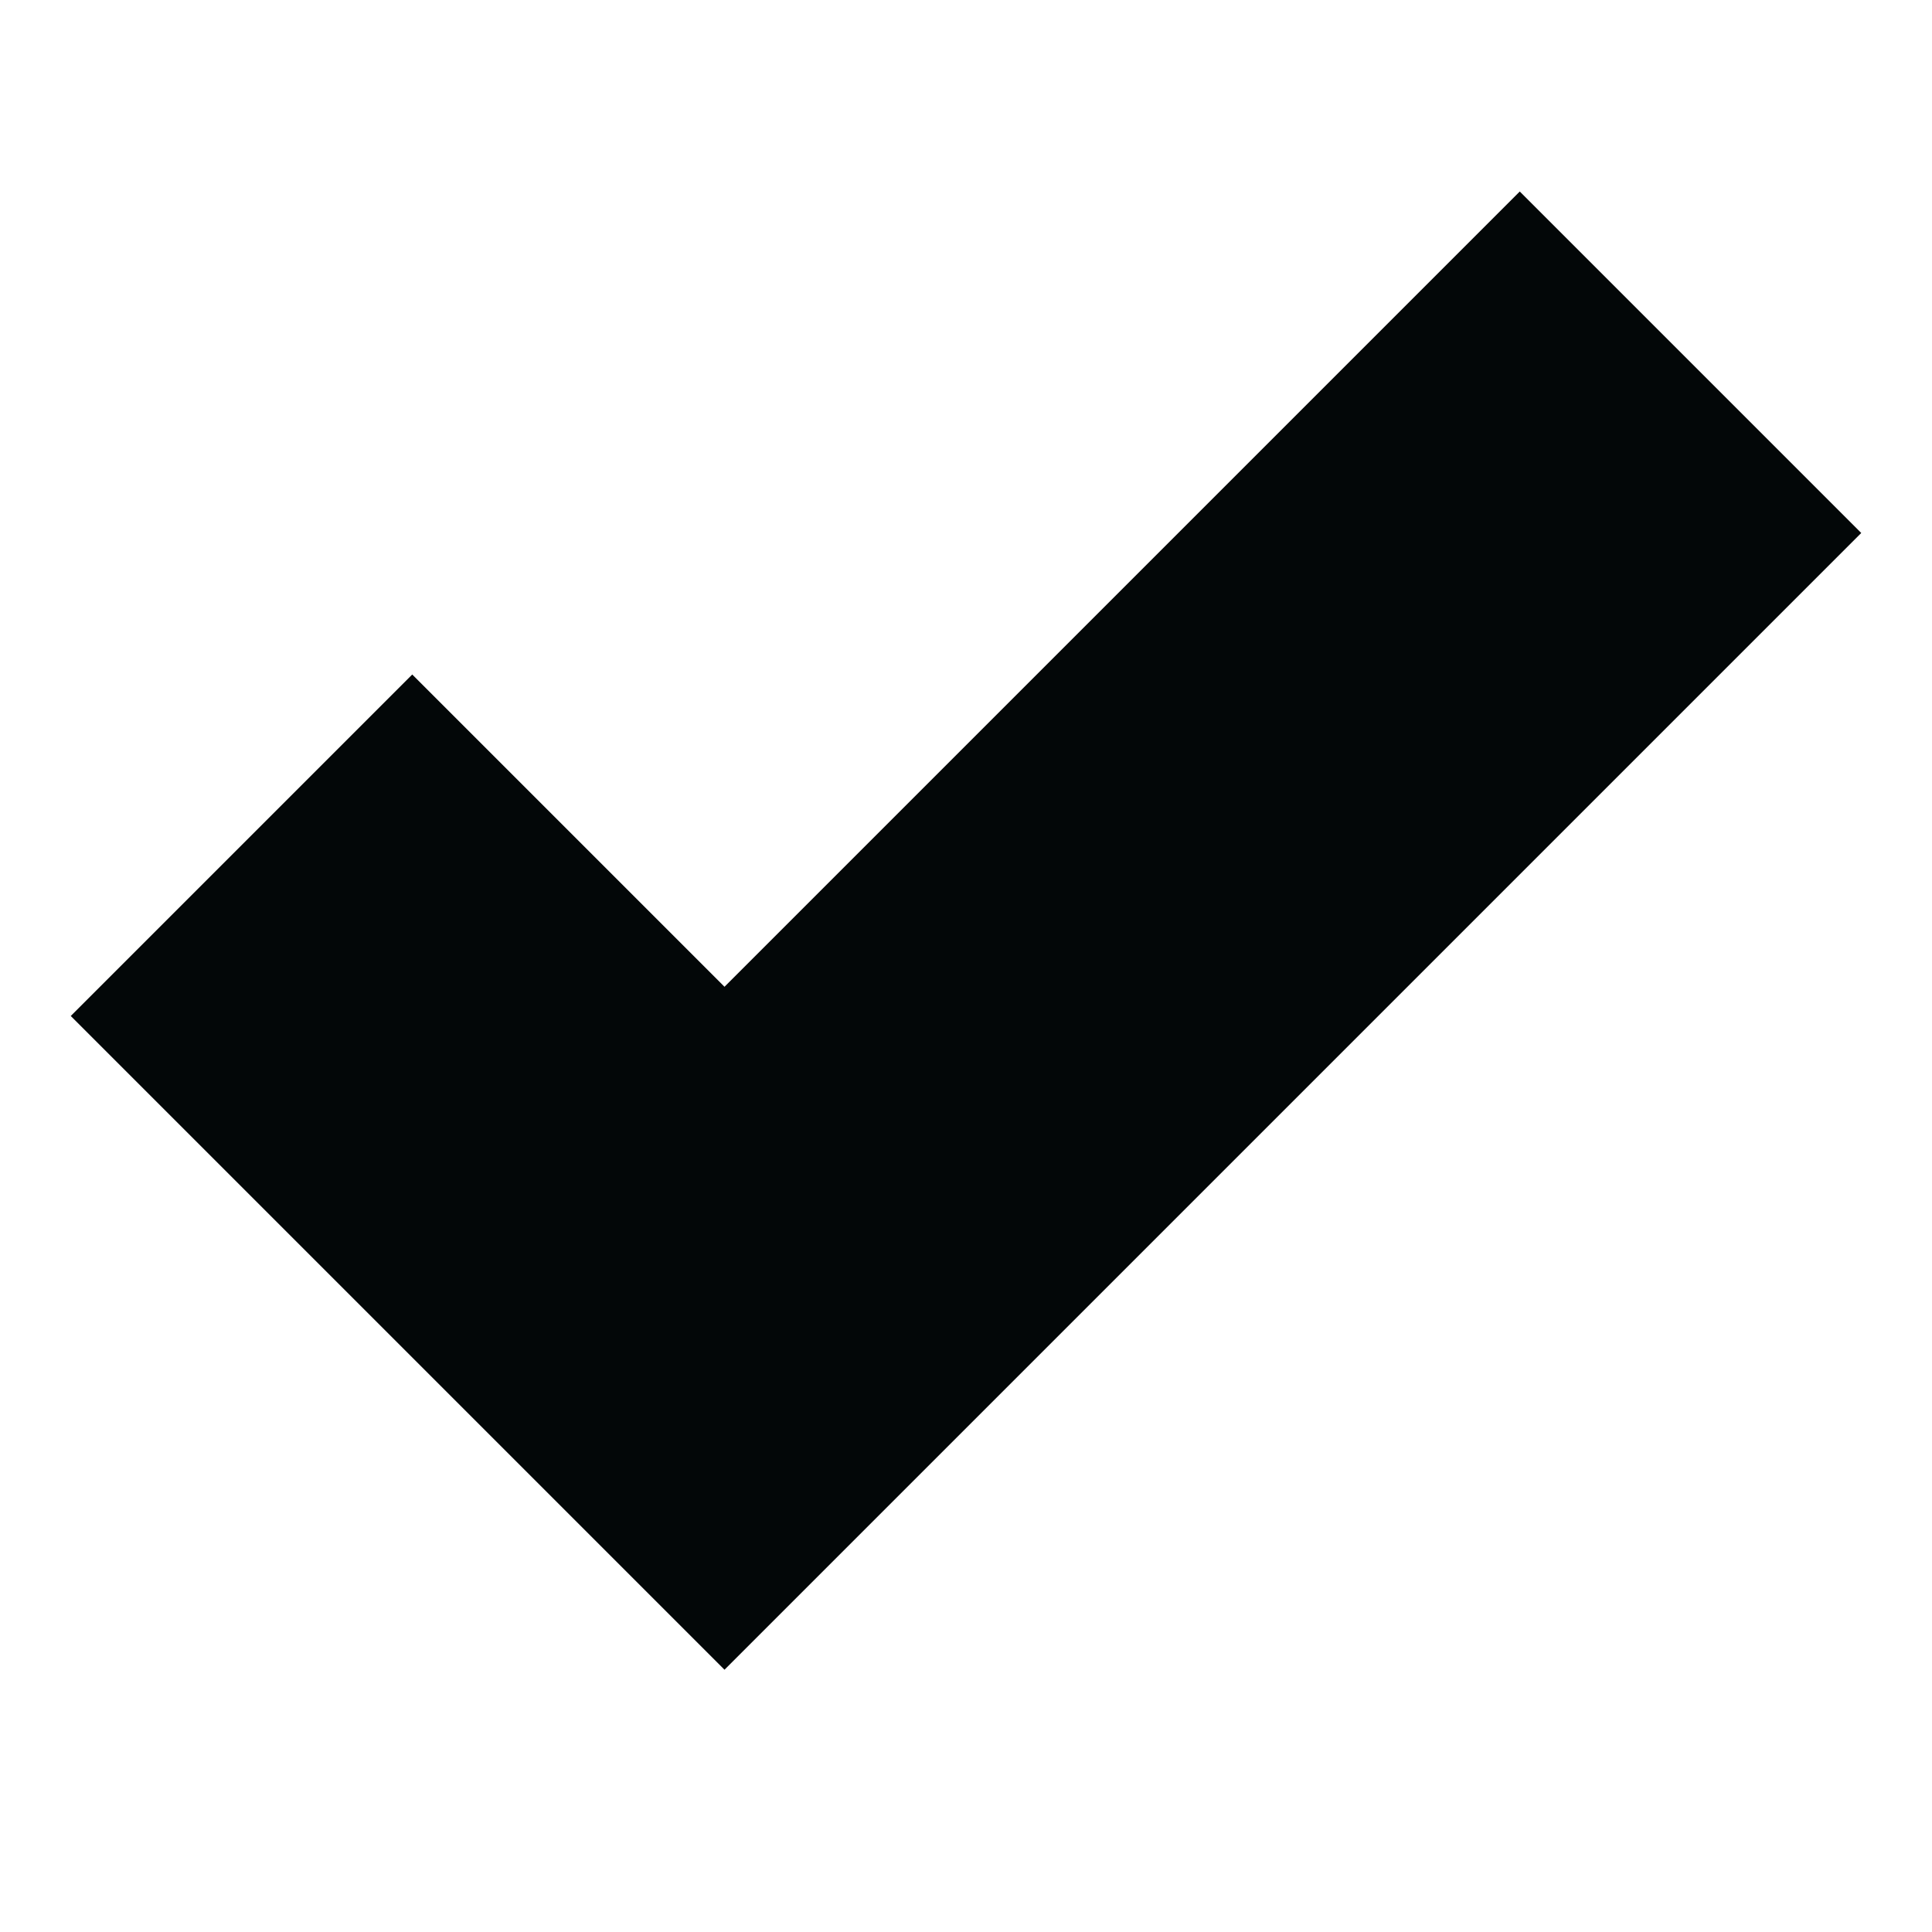
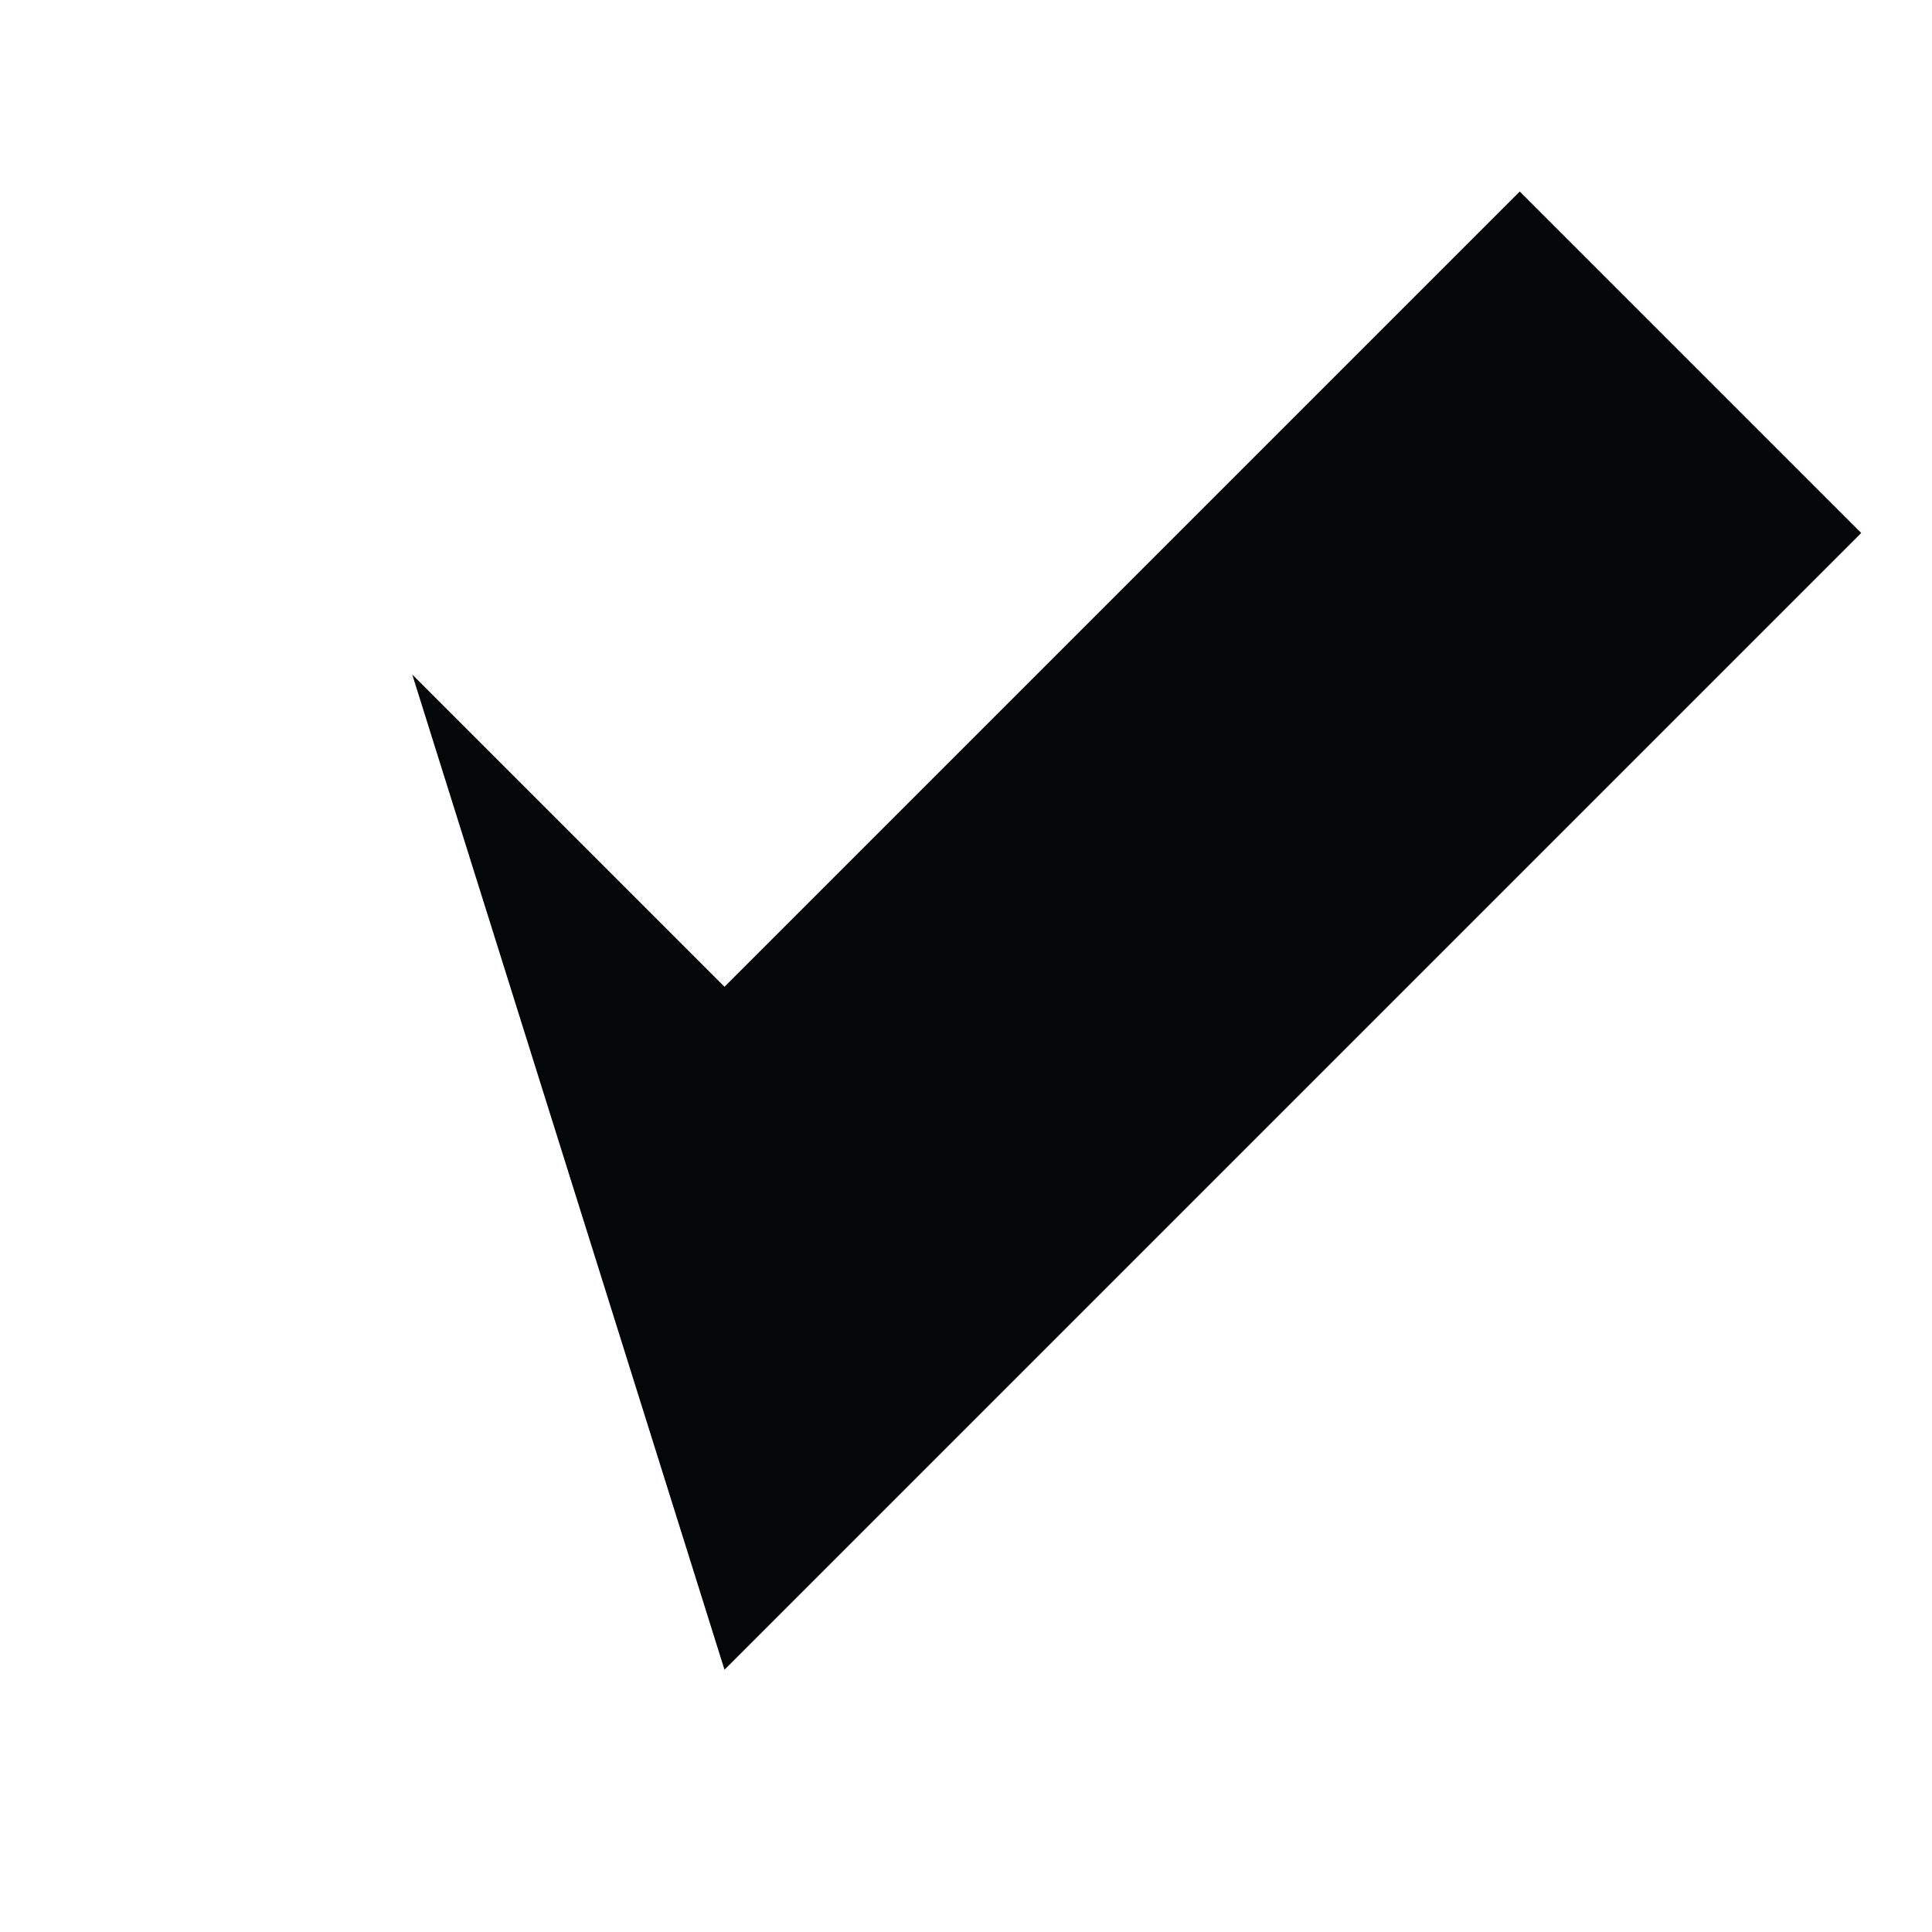
<svg xmlns="http://www.w3.org/2000/svg" fill="none" viewBox="0 0 16 16" height="20px" width="20px">
-   <path fill-rule="evenodd" fill="#030708" d="M15.414 4.414L6 13.828L0.586 8.414L3.414 5.586L6 8.172L12.586 1.586L15.414 4.414Z" clip-rule="evenodd" />
+   <path fill-rule="evenodd" fill="#030708" d="M15.414 4.414L6 13.828L3.414 5.586L6 8.172L12.586 1.586L15.414 4.414Z" clip-rule="evenodd" />
</svg>